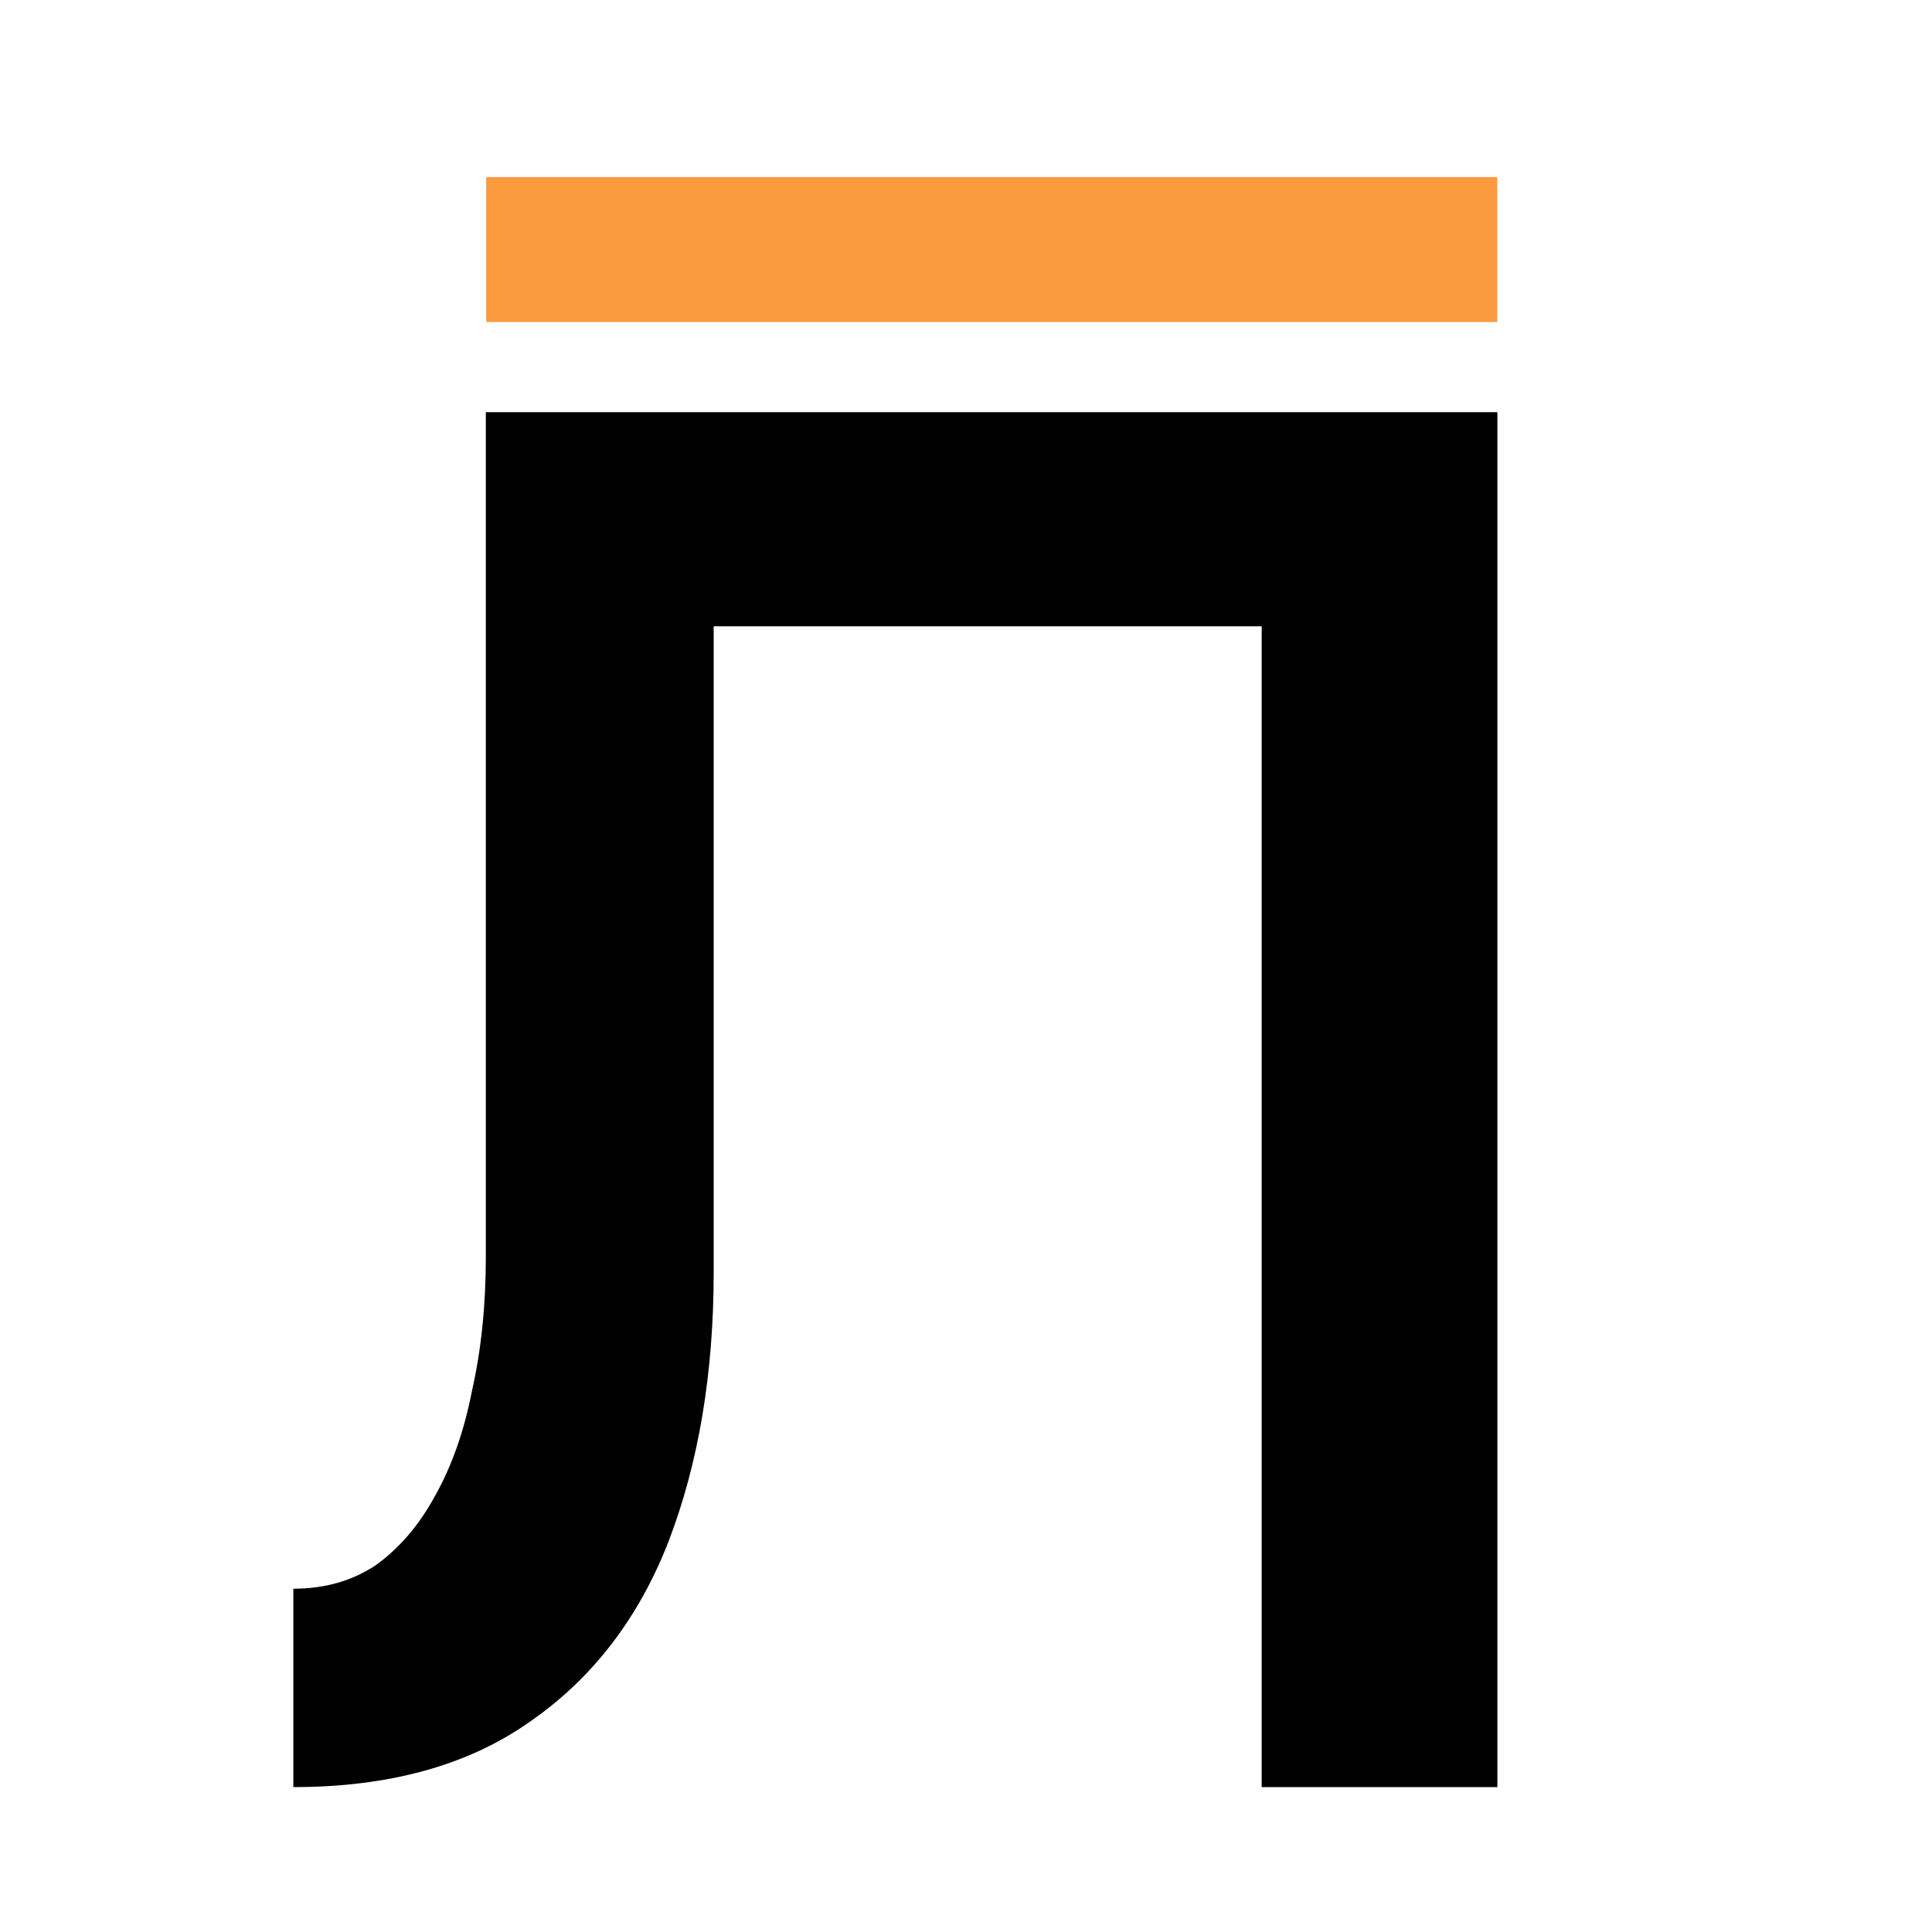
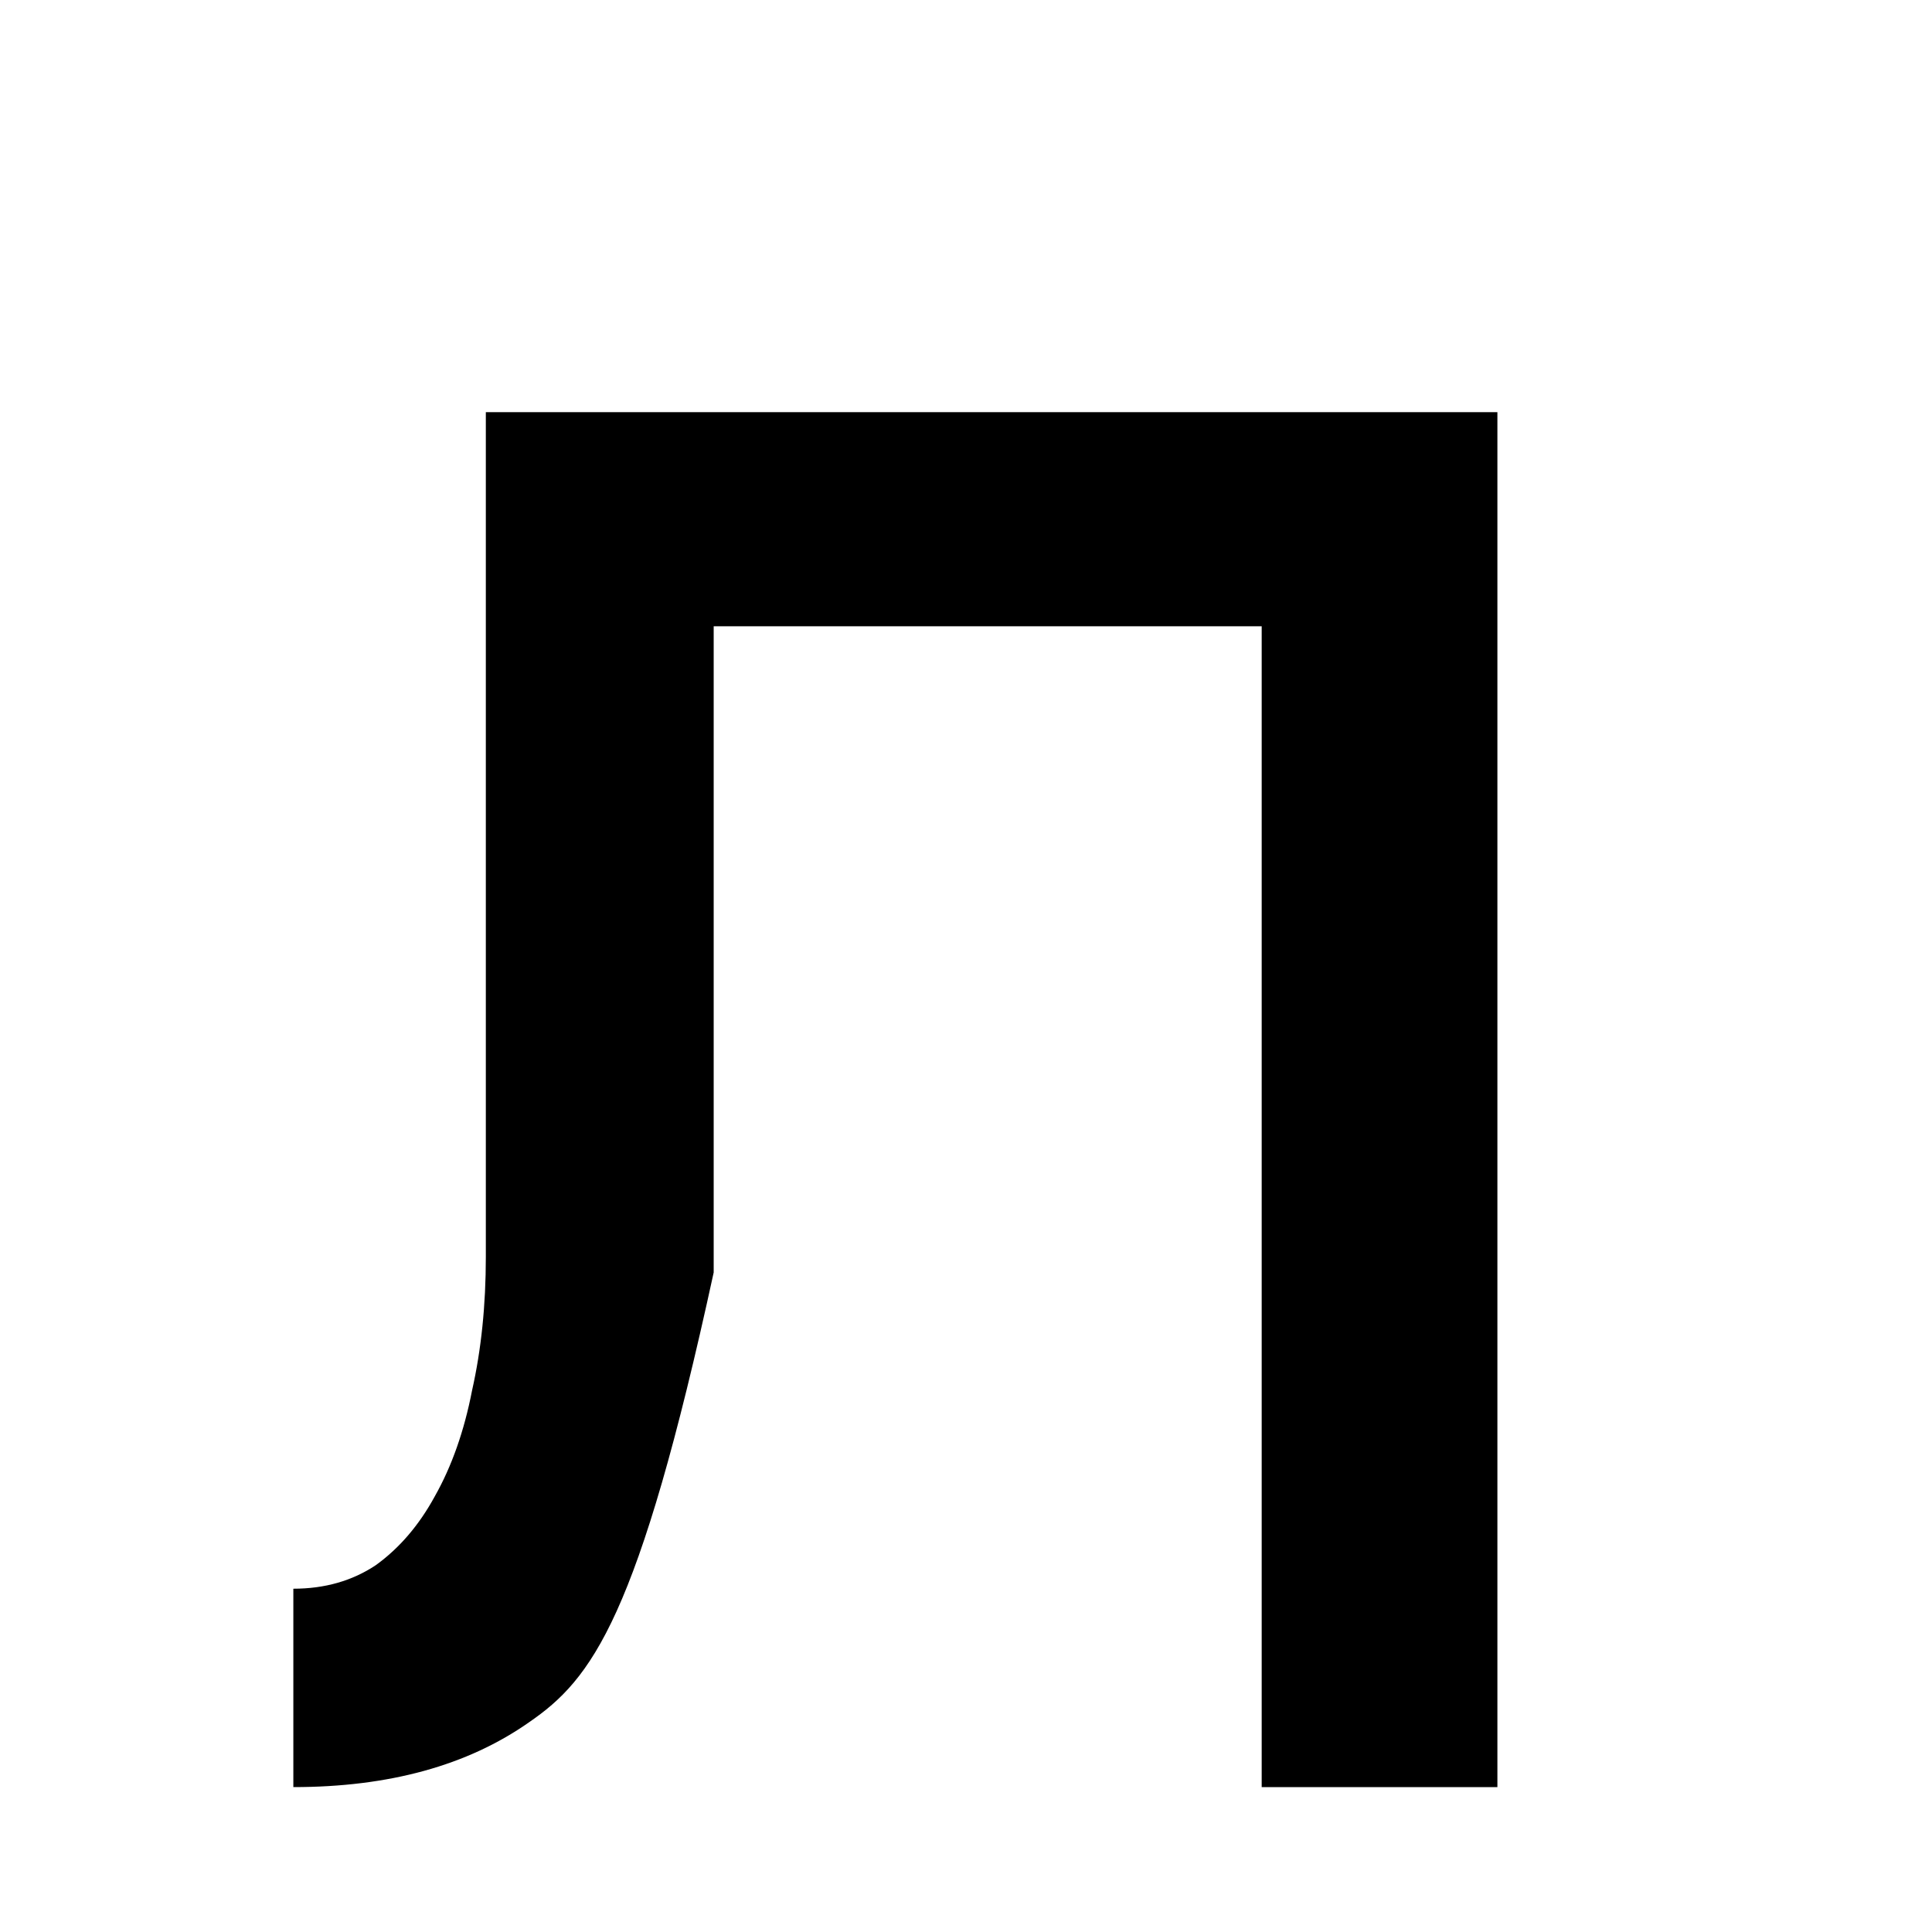
<svg xmlns="http://www.w3.org/2000/svg" width="120" height="120" viewBox="0 0 120 120" fill="none">
  <g filter="url(#filter0_d_1387_395)">
-     <path d="M93.006 21.6V107H78.366V34.898H44.328V75.036C44.328 81.299 43.393 86.87 41.522 91.75C39.651 96.549 36.764 100.29 32.86 102.974C29.037 105.658 24.157 107 18.22 107V94.678C20.172 94.678 21.88 94.19 23.344 93.214C24.808 92.157 26.028 90.733 27.004 88.944C28.061 87.073 28.834 84.877 29.322 82.356C29.891 79.835 30.176 77.069 30.176 74.06V21.6H93.006Z" fill="black" />
+     <path d="M93.006 21.6V107H78.366V34.898H44.328V75.036C39.651 96.549 36.764 100.29 32.86 102.974C29.037 105.658 24.157 107 18.22 107V94.678C20.172 94.678 21.88 94.19 23.344 93.214C24.808 92.157 26.028 90.733 27.004 88.944C28.061 87.073 28.834 84.877 29.322 82.356C29.891 79.835 30.176 77.069 30.176 74.06V21.6H93.006Z" fill="black" />
  </g>
-   <line x1="30.2" y1="15.5" x2="93" y2="15.5" stroke="#FC9A40" stroke-width="9" />
  <defs>
    <filter id="filter0_d_1387_395" x="14.22" y="21.6" width="82.786" height="93.4" filterUnits="userSpaceOnUse" color-interpolation-filters="sRGB">
      <feFlood flood-opacity="0" result="BackgroundImageFix" />
      <feColorMatrix in="SourceAlpha" type="matrix" values="0 0 0 0 0 0 0 0 0 0 0 0 0 0 0 0 0 0 127 0" result="hardAlpha" />
      <feOffset dy="4" />
      <feGaussianBlur stdDeviation="2" />
      <feComposite in2="hardAlpha" operator="out" />
      <feColorMatrix type="matrix" values="0 0 0 0 0 0 0 0 0 0 0 0 0 0 0 0 0 0 0.25 0" />
      <feBlend mode="normal" in2="BackgroundImageFix" result="effect1_dropShadow_1387_395" />
      <feBlend mode="normal" in="SourceGraphic" in2="effect1_dropShadow_1387_395" result="shape" />
    </filter>
  </defs>
</svg>